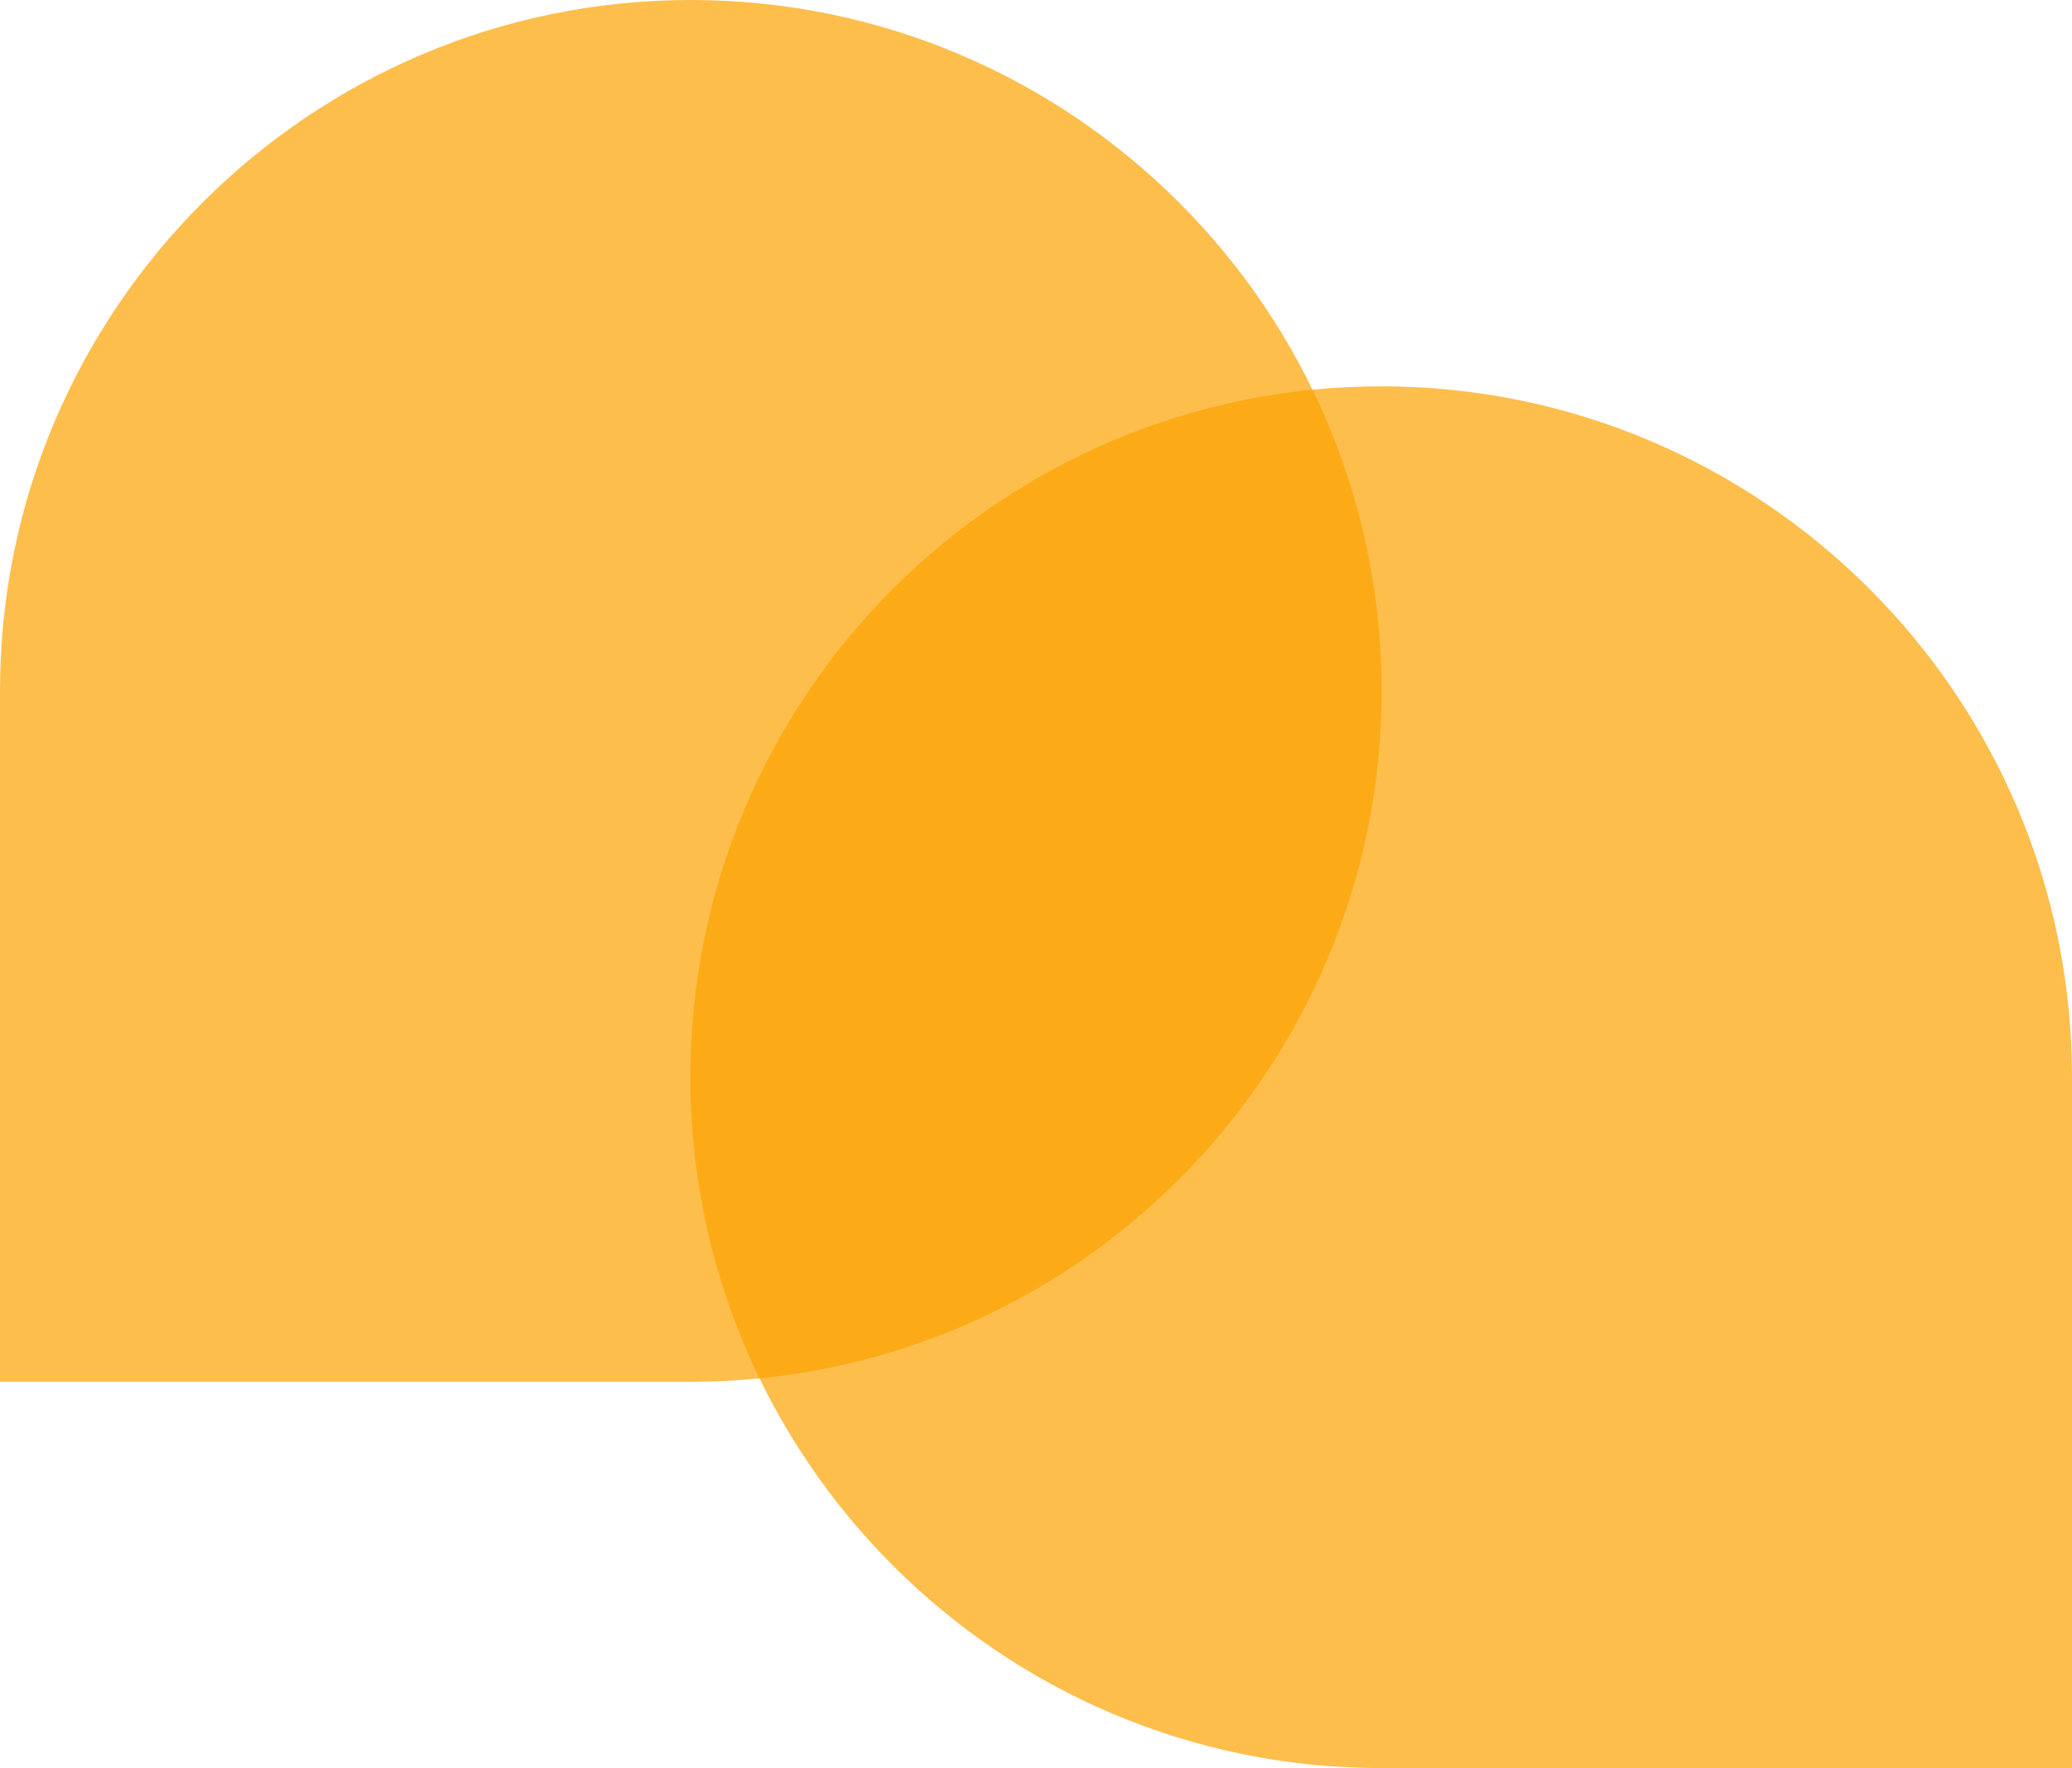
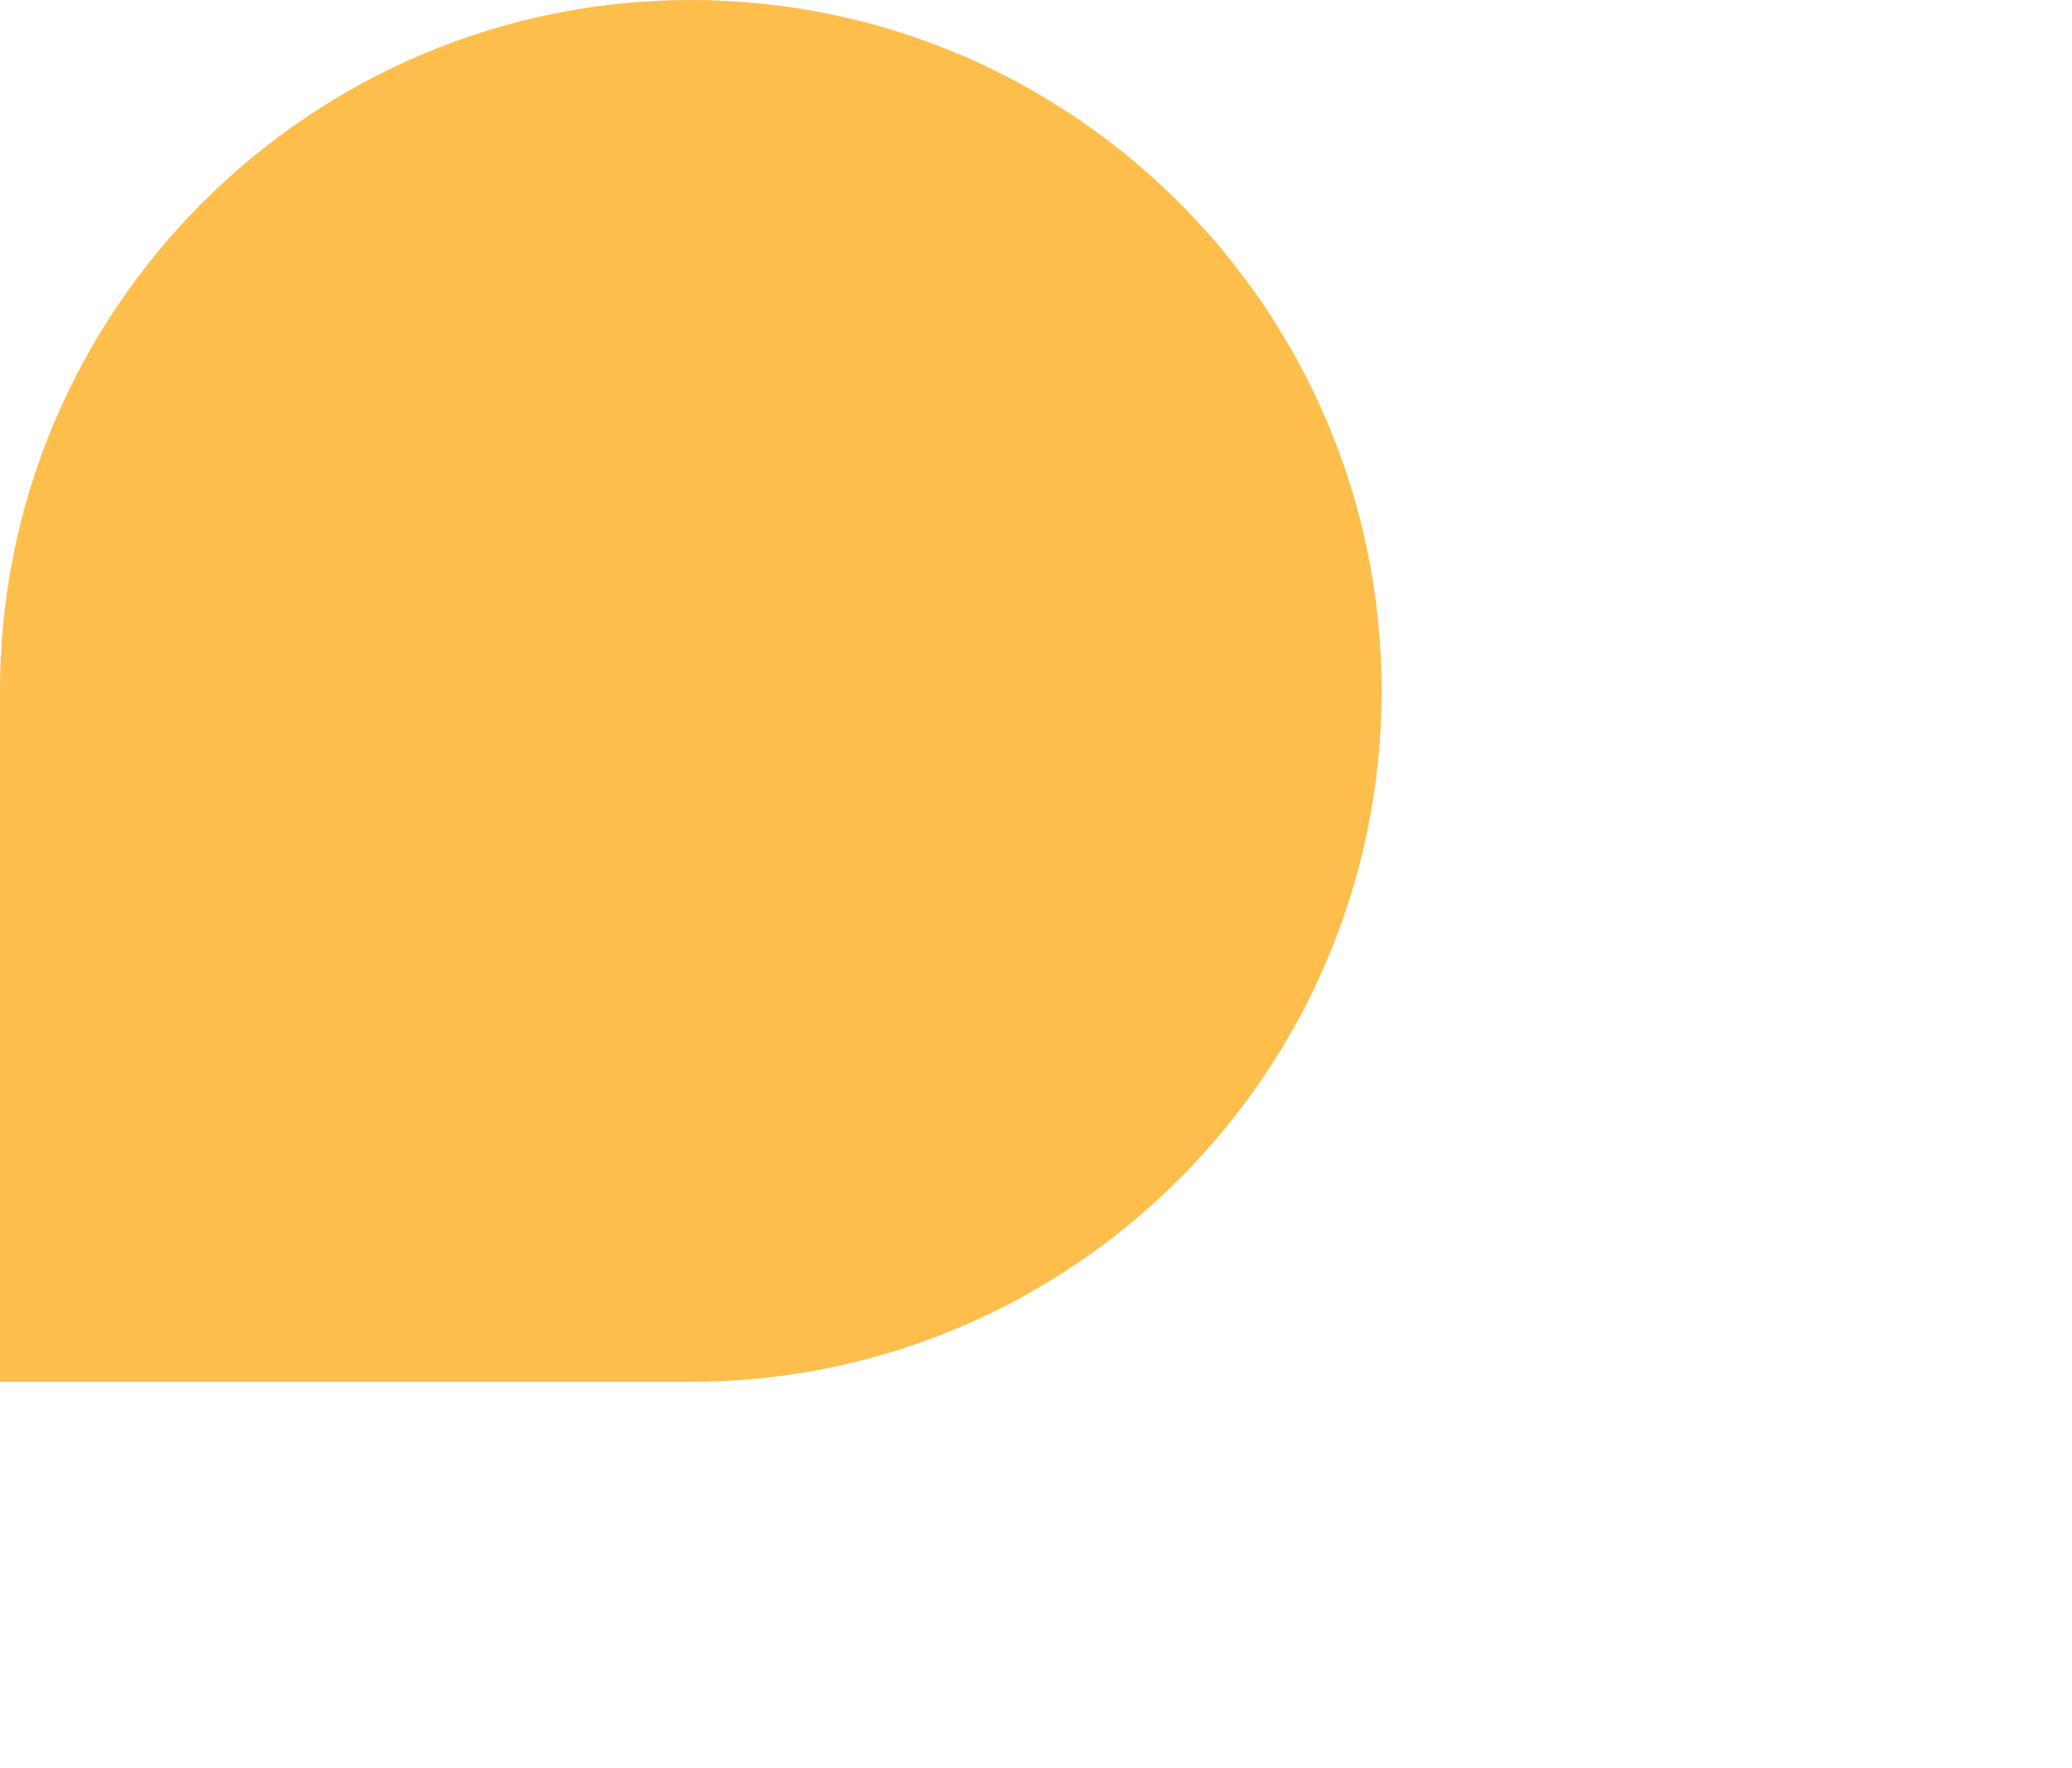
<svg xmlns="http://www.w3.org/2000/svg" id="_7" viewBox="0 0 46.88 40">
  <defs>
    <style>.cls-1{fill:#fda300;opacity:.7;}</style>
  </defs>
-   <path class="cls-1" d="M46.88,40h-15.63c-8.62,0-15.63-7.01-15.63-15.63s7.01-15.63,15.63-15.63,15.63,7.01,15.63,15.63v15.63Z" />
  <path class="cls-1" d="M0,15.63C0,7.01,7.01,0,15.63,0c8.62,0,15.63,7.01,15.63,15.63,0,8.62-7.01,15.63-15.63,15.63H0V15.63Z" />
</svg>